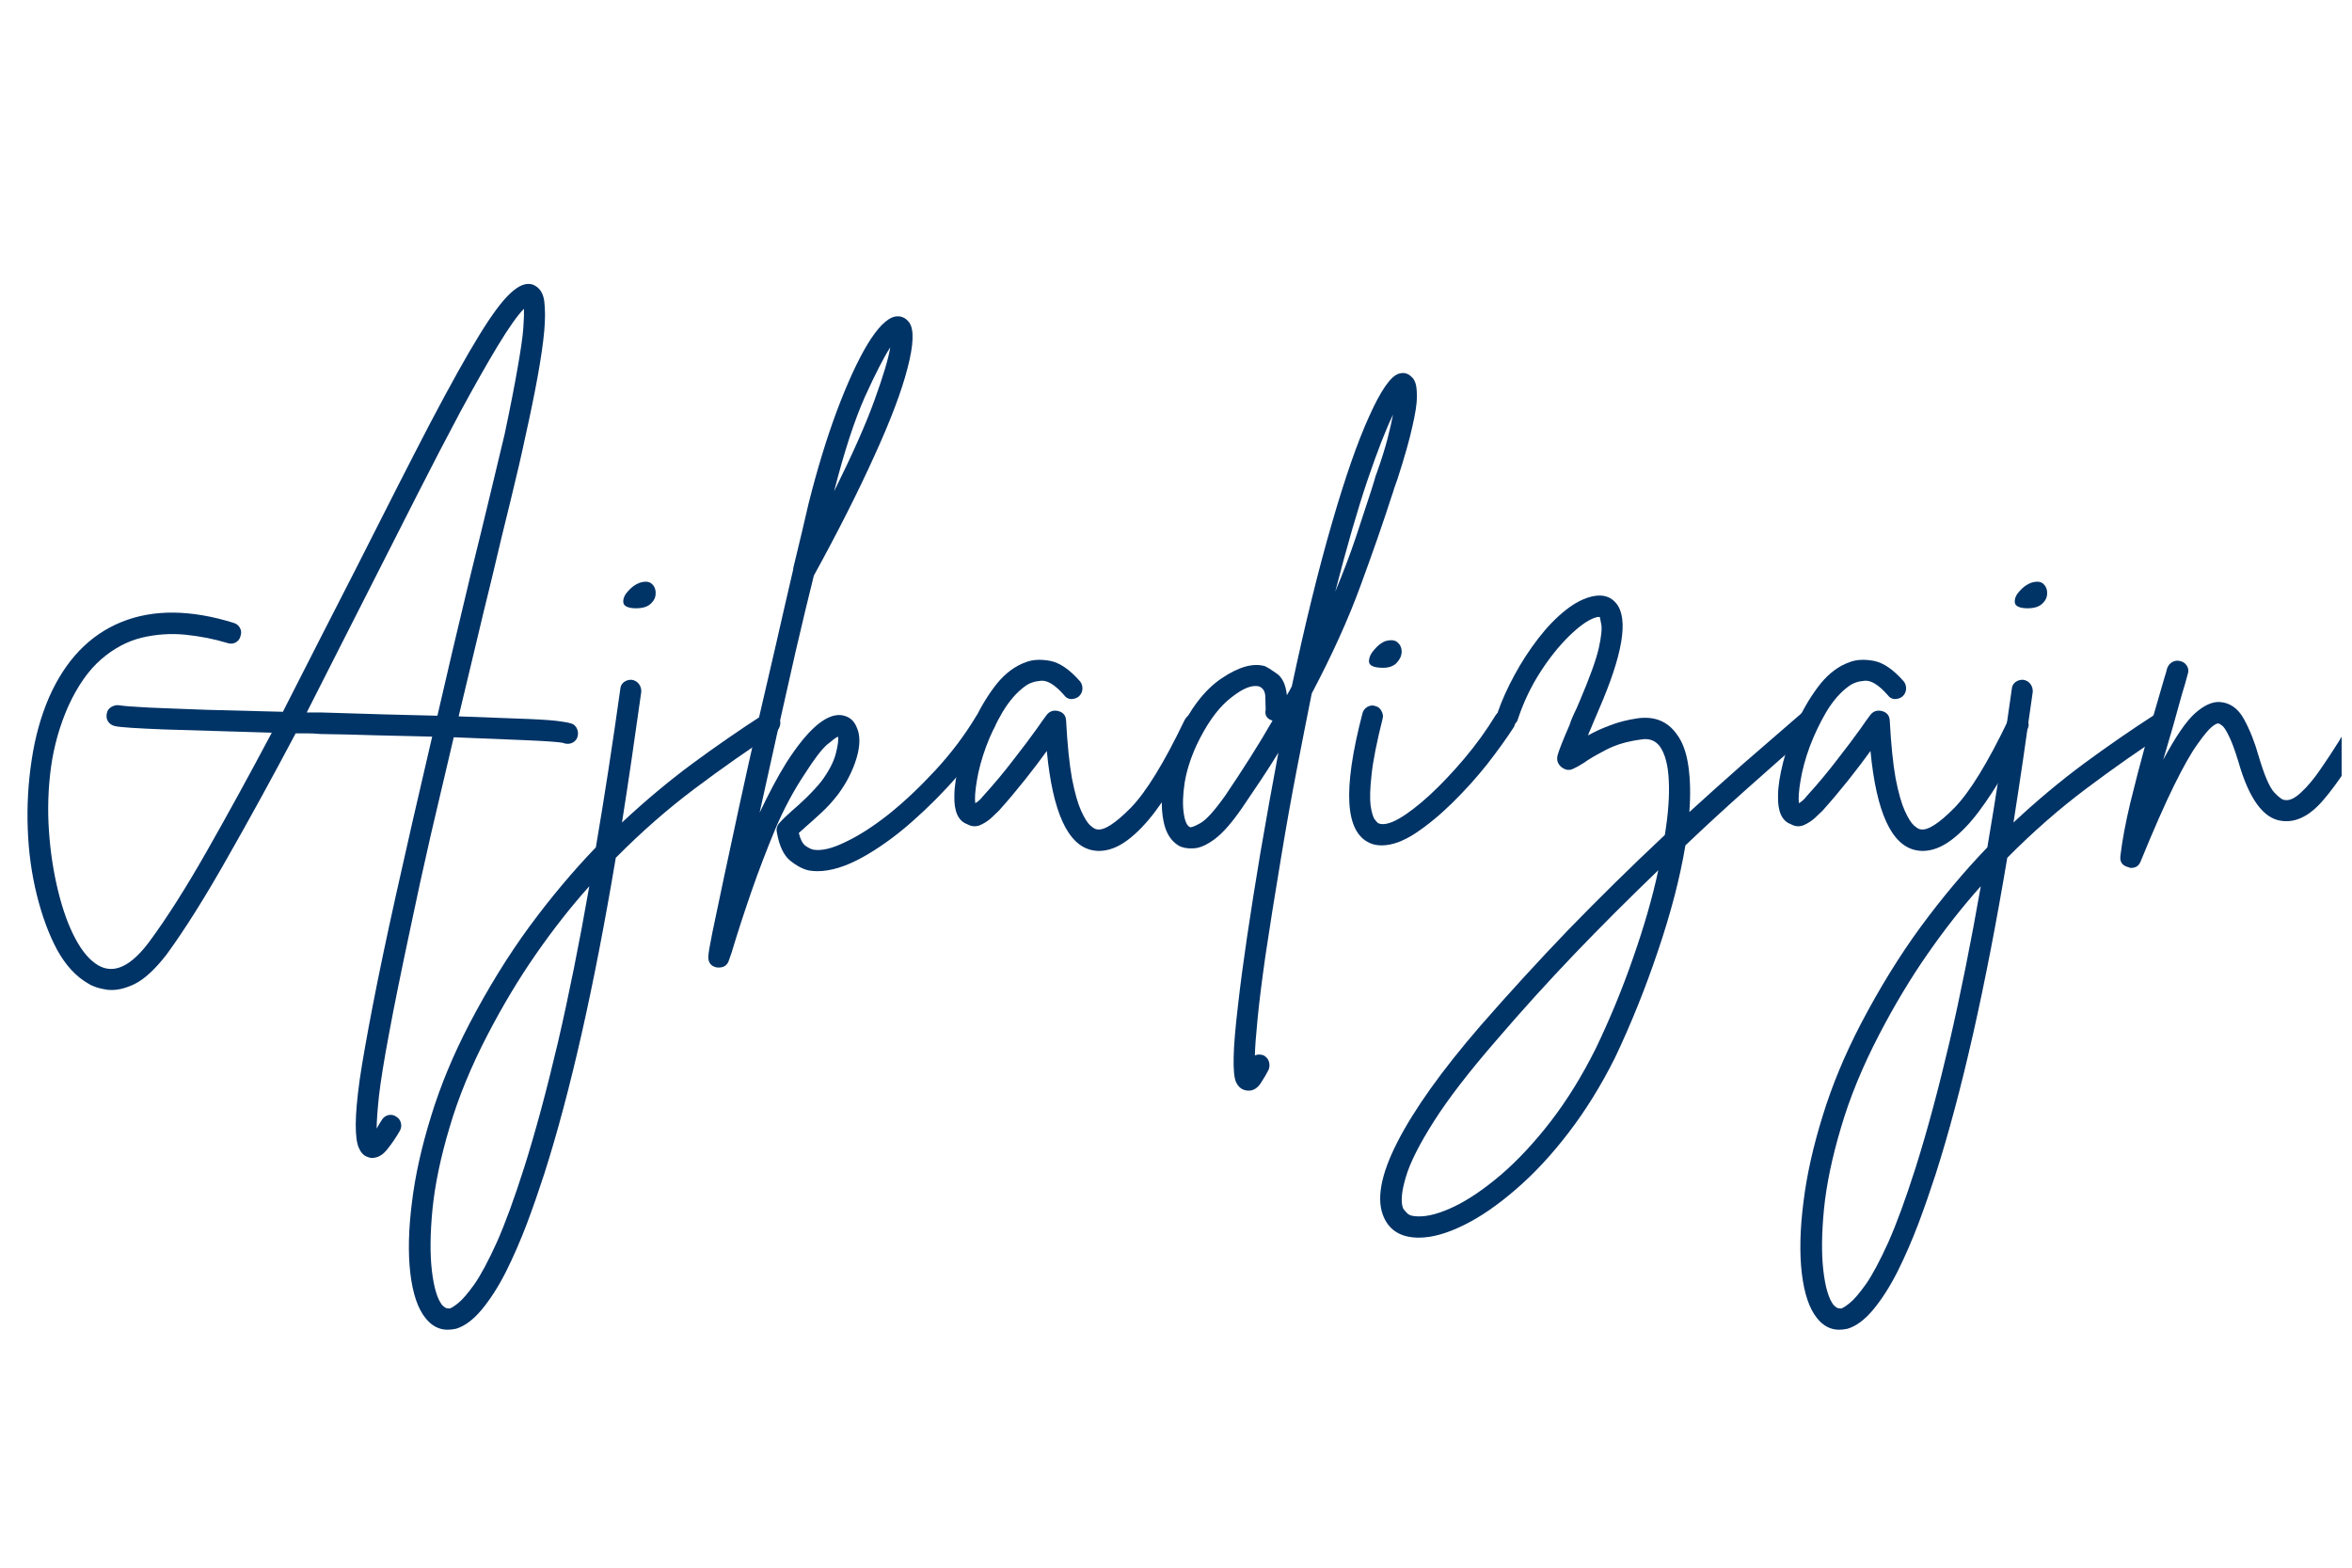
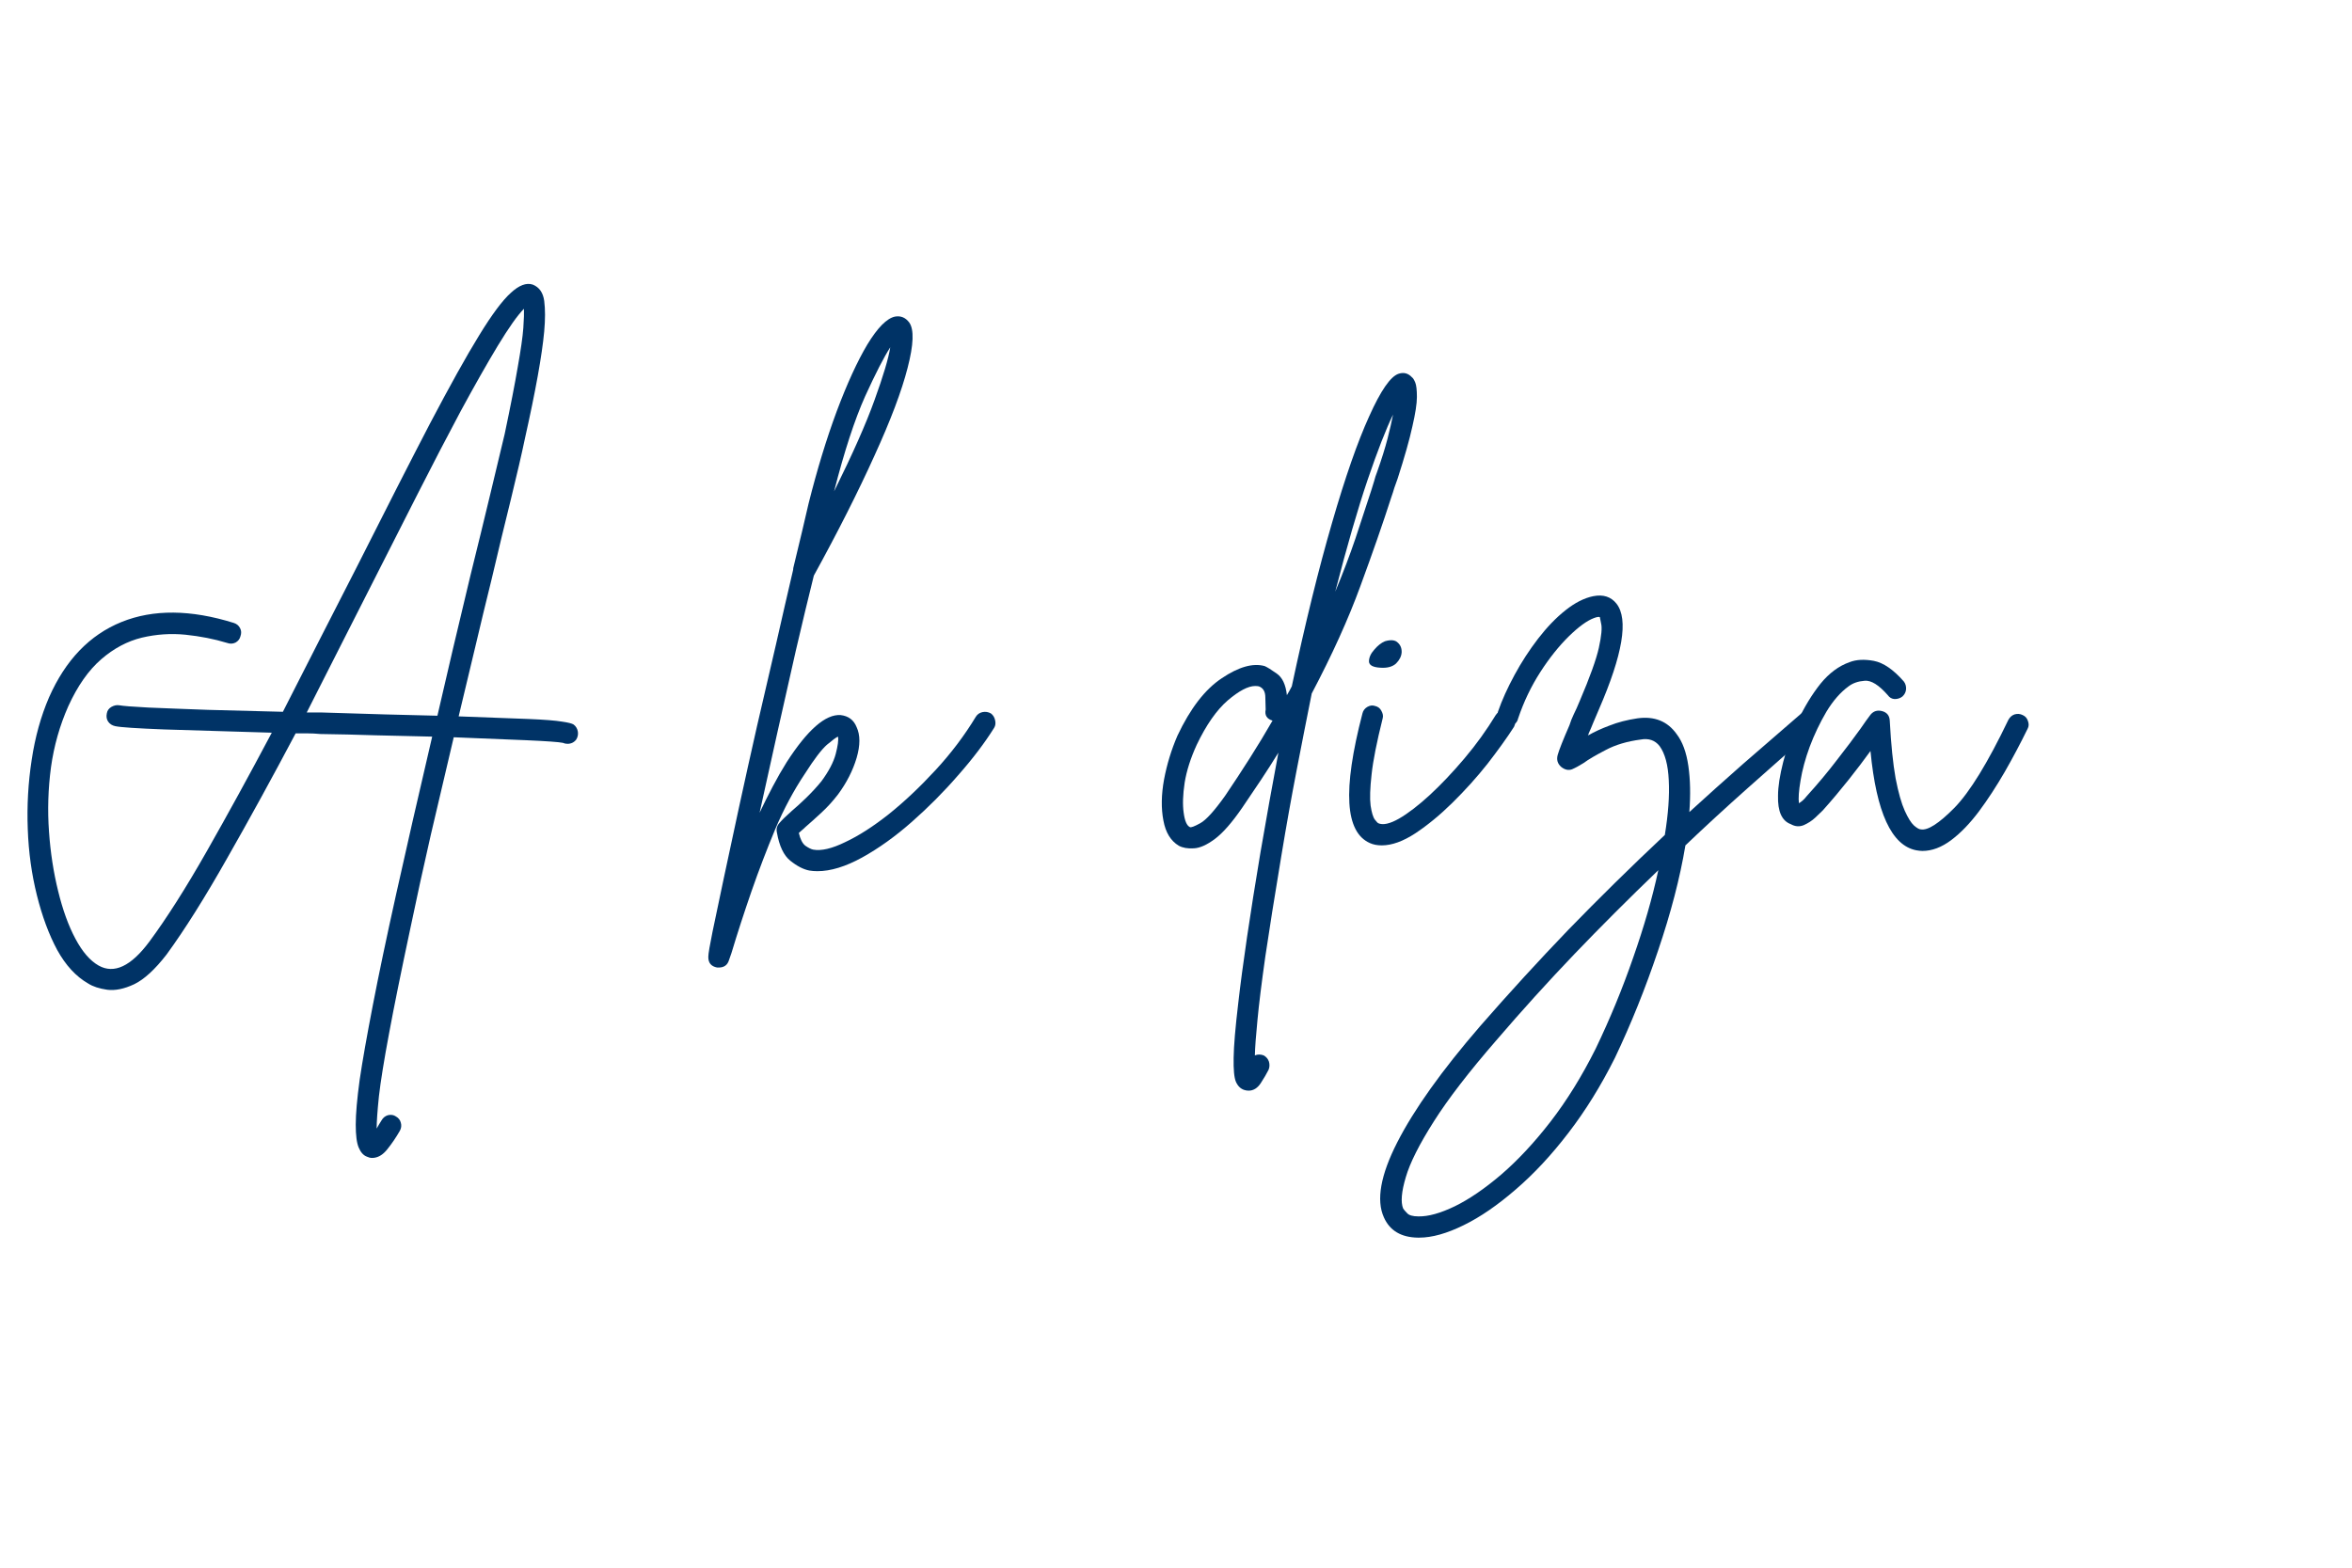
<svg xmlns="http://www.w3.org/2000/svg" width="150" zoomAndPan="magnify" viewBox="0 0 112.5 75" height="100" preserveAspectRatio="xMidYMid meet" version="1.2">
  <defs>
    <clipPath id="91efd3b2a8">
-       <path d="M 101 31 L 112.004 31 L 112.004 42 L 101 42 Z M 101 31 " />
-     </clipPath>
+       </clipPath>
  </defs>
  <g id="61f357eda8">
    <g style="fill:#003366;fill-opacity:1;">
      <g transform="translate(0, 40.069)">
        <path style="stroke:none" d="M 27.438 -5.406 C 27.551 -5.32 27.617 -5.207 27.641 -5.062 C 27.66 -4.926 27.633 -4.801 27.562 -4.688 C 27.457 -4.551 27.316 -4.484 27.141 -4.484 C 27.066 -4.484 26.992 -4.5 26.922 -4.531 C 26.734 -4.57 26.148 -4.613 25.172 -4.656 C 24.203 -4.695 23.047 -4.742 21.703 -4.797 C 21.336 -3.254 20.973 -1.703 20.609 -0.141 C 20.254 1.41 19.926 2.91 19.625 4.359 C 19.188 6.41 18.848 8.082 18.609 9.375 C 18.367 10.664 18.207 11.664 18.125 12.375 C 18.051 13.094 18.016 13.609 18.016 13.922 C 18.086 13.797 18.164 13.664 18.25 13.531 C 18.32 13.406 18.426 13.32 18.562 13.281 C 18.707 13.25 18.832 13.27 18.938 13.344 C 19.062 13.414 19.141 13.516 19.172 13.641 C 19.211 13.773 19.195 13.906 19.125 14.031 C 18.945 14.344 18.75 14.633 18.531 14.906 C 18.312 15.188 18.066 15.328 17.797 15.328 C 17.711 15.328 17.629 15.305 17.547 15.266 C 17.379 15.203 17.25 15.055 17.156 14.828 C 17.062 14.609 17.016 14.242 17.016 13.734 C 17.016 13.223 17.078 12.508 17.203 11.594 C 17.336 10.688 17.547 9.504 17.828 8.047 C 18.109 6.586 18.484 4.801 18.953 2.688 C 19.422 0.582 19.992 -1.922 20.672 -4.828 C 19.797 -4.848 18.898 -4.867 17.984 -4.891 C 17.066 -4.922 16.18 -4.941 15.328 -4.953 C 15.109 -4.973 14.898 -4.984 14.703 -4.984 C 14.516 -4.984 14.328 -4.984 14.141 -4.984 C 13.016 -2.859 11.922 -0.863 10.859 1 C 9.805 2.863 8.844 4.395 7.969 5.594 C 7.414 6.312 6.898 6.785 6.422 7.016 C 5.941 7.242 5.508 7.332 5.125 7.281 C 4.75 7.227 4.445 7.129 4.219 6.984 C 3.633 6.648 3.141 6.113 2.734 5.375 C 2.336 4.633 2.016 3.766 1.766 2.766 C 1.516 1.766 1.367 0.707 1.328 -0.406 C 1.285 -1.52 1.348 -2.625 1.516 -3.719 C 1.68 -4.812 1.957 -5.805 2.344 -6.703 C 3.133 -8.492 4.289 -9.695 5.812 -10.312 C 7.332 -10.926 9.125 -10.91 11.188 -10.266 C 11.32 -10.223 11.422 -10.141 11.484 -10.016 C 11.547 -9.898 11.551 -9.77 11.5 -9.625 C 11.469 -9.5 11.391 -9.398 11.266 -9.328 C 11.141 -9.266 11.004 -9.258 10.859 -9.312 C 10.242 -9.5 9.582 -9.629 8.875 -9.703 C 8.176 -9.773 7.477 -9.727 6.781 -9.562 C 6.094 -9.395 5.445 -9.051 4.844 -8.531 C 4.238 -8.008 3.711 -7.258 3.266 -6.281 C 2.859 -5.363 2.582 -4.391 2.438 -3.359 C 2.301 -2.328 2.27 -1.301 2.344 -0.281 C 2.414 0.727 2.562 1.676 2.781 2.562 C 3 3.457 3.273 4.219 3.609 4.844 C 3.941 5.469 4.312 5.895 4.719 6.125 C 5.457 6.539 6.266 6.16 7.141 4.984 C 7.973 3.859 8.891 2.414 9.891 0.656 C 10.891 -1.102 11.926 -2.992 13 -5.016 C 10.852 -5.078 9.133 -5.129 7.844 -5.172 C 6.551 -5.223 5.773 -5.273 5.516 -5.328 C 5.367 -5.359 5.254 -5.43 5.172 -5.547 C 5.098 -5.66 5.078 -5.789 5.109 -5.938 C 5.129 -6.07 5.203 -6.176 5.328 -6.25 C 5.453 -6.32 5.578 -6.348 5.703 -6.328 C 5.867 -6.297 6.332 -6.258 7.094 -6.219 C 7.863 -6.188 8.812 -6.148 9.938 -6.109 C 11.062 -6.078 12.258 -6.047 13.531 -6.016 C 14.113 -7.16 14.695 -8.305 15.281 -9.453 C 15.875 -10.609 16.457 -11.75 17.031 -12.875 C 18.438 -15.664 19.613 -17.973 20.562 -19.797 C 21.52 -21.617 22.305 -23.031 22.922 -24.031 C 23.535 -25.031 24.039 -25.707 24.438 -26.062 C 24.832 -26.426 25.18 -26.555 25.484 -26.453 C 25.797 -26.328 25.977 -26.066 26.031 -25.672 C 26.082 -25.273 26.082 -24.789 26.031 -24.219 C 25.926 -23.07 25.617 -21.363 25.109 -19.094 C 24.953 -18.344 24.727 -17.375 24.438 -16.188 C 24.145 -15.008 23.832 -13.711 23.5 -12.297 C 23.25 -11.285 22.992 -10.227 22.734 -9.125 C 22.473 -8.031 22.207 -6.922 21.938 -5.797 C 23.414 -5.742 24.531 -5.703 25.281 -5.672 C 26.039 -5.641 26.57 -5.598 26.875 -5.547 C 27.176 -5.504 27.363 -5.457 27.438 -5.406 Z M 15.344 -5.984 C 16.469 -5.953 17.488 -5.922 18.406 -5.891 C 19.32 -5.867 20.16 -5.848 20.922 -5.828 C 21.391 -7.867 21.914 -10.102 22.5 -12.531 C 22.852 -13.957 23.172 -15.258 23.453 -16.438 C 23.734 -17.613 23.961 -18.57 24.141 -19.312 C 24.422 -20.645 24.629 -21.711 24.766 -22.516 C 24.91 -23.328 25 -23.945 25.031 -24.375 C 25.062 -24.812 25.07 -25.117 25.062 -25.297 C 24.758 -24.992 24.344 -24.406 23.812 -23.531 C 23.289 -22.664 22.695 -21.617 22.031 -20.391 C 21.375 -19.16 20.691 -17.848 19.984 -16.453 C 19.285 -15.066 18.602 -13.723 17.938 -12.422 C 17.406 -11.367 16.863 -10.301 16.312 -9.219 C 15.758 -8.133 15.211 -7.055 14.672 -5.984 C 14.773 -5.984 14.883 -5.984 15 -5.984 C 15.113 -5.984 15.227 -5.984 15.344 -5.984 Z M 15.344 -5.984 " />
      </g>
    </g>
    <g style="fill:#003366;fill-opacity:1;">
      <g transform="translate(28.954, 40.069)">
-         <path style="stroke:none" d="M 8.281 -5.75 C 8.363 -5.645 8.391 -5.52 8.359 -5.375 C 8.328 -5.238 8.258 -5.133 8.156 -5.062 C 6.863 -4.219 5.57 -3.312 4.281 -2.344 C 2.988 -1.375 1.727 -0.27 0.5 0.969 C -0.539 7.164 -1.68 12.207 -2.922 16.094 C -3.172 16.863 -3.445 17.656 -3.75 18.469 C -4.062 19.289 -4.395 20.055 -4.75 20.766 C -5.113 21.484 -5.5 22.086 -5.906 22.578 C -6.312 23.066 -6.723 23.375 -7.141 23.5 C -7.285 23.531 -7.422 23.547 -7.547 23.547 C -7.953 23.547 -8.301 23.363 -8.594 23 C -8.969 22.539 -9.211 21.82 -9.328 20.844 C -9.441 19.875 -9.414 18.742 -9.25 17.453 C -9.094 16.16 -8.785 14.781 -8.328 13.312 C -7.879 11.852 -7.273 10.395 -6.516 8.938 C -5.617 7.219 -4.656 5.656 -3.625 4.25 C -2.594 2.852 -1.535 1.594 -0.453 0.469 C -0.047 -1.914 0.344 -4.445 0.719 -7.125 C 0.727 -7.25 0.785 -7.352 0.891 -7.438 C 1.004 -7.52 1.129 -7.555 1.266 -7.547 C 1.41 -7.523 1.523 -7.457 1.609 -7.344 C 1.691 -7.227 1.727 -7.102 1.719 -6.969 C 1.414 -4.781 1.109 -2.695 0.797 -0.719 C 1.898 -1.75 3.02 -2.688 4.156 -3.531 C 5.301 -4.375 6.445 -5.164 7.594 -5.906 C 7.695 -5.977 7.816 -6 7.953 -5.969 C 8.098 -5.945 8.207 -5.875 8.281 -5.75 Z M -3.875 15.766 C -3.332 14.047 -2.797 12.055 -2.266 9.797 C -1.742 7.535 -1.242 5.047 -0.766 2.328 C -1.641 3.305 -2.484 4.379 -3.297 5.547 C -4.117 6.723 -4.895 8.016 -5.625 9.422 C -6.426 10.961 -7.035 12.445 -7.453 13.875 C -7.879 15.301 -8.148 16.598 -8.266 17.766 C -8.379 18.93 -8.391 19.914 -8.297 20.719 C -8.203 21.52 -8.039 22.066 -7.812 22.359 C -7.719 22.453 -7.645 22.504 -7.594 22.516 C -7.539 22.523 -7.488 22.531 -7.438 22.531 C -7.363 22.508 -7.227 22.422 -7.031 22.266 C -6.844 22.117 -6.586 21.82 -6.266 21.375 C -5.953 20.926 -5.594 20.254 -5.188 19.359 C -4.789 18.461 -4.352 17.266 -3.875 15.766 Z M 1.391 -10.969 C 1.047 -10.988 0.867 -11.086 0.859 -11.266 C 0.848 -11.441 0.926 -11.617 1.094 -11.797 C 1.258 -11.984 1.441 -12.113 1.641 -12.188 C 1.898 -12.27 2.094 -12.254 2.219 -12.141 C 2.352 -12.023 2.414 -11.867 2.406 -11.672 C 2.406 -11.484 2.32 -11.316 2.156 -11.172 C 1.988 -11.023 1.734 -10.957 1.391 -10.969 Z M 1.391 -10.969 " />
-       </g>
+         </g>
    </g>
    <g style="fill:#003366;fill-opacity:1;">
      <g transform="translate(36.021, 40.069)">
        <path style="stroke:none" d="M 11.375 -5.938 C 11.477 -5.863 11.547 -5.754 11.578 -5.609 C 11.609 -5.473 11.594 -5.352 11.531 -5.25 C 11.082 -4.531 10.508 -3.773 9.812 -2.984 C 9.125 -2.191 8.383 -1.445 7.594 -0.75 C 6.801 -0.051 6.008 0.516 5.219 0.953 C 4.426 1.391 3.711 1.609 3.078 1.609 C 2.941 1.609 2.812 1.598 2.688 1.578 C 2.406 1.523 2.102 1.367 1.781 1.109 C 1.469 0.859 1.254 0.41 1.141 -0.234 C 1.098 -0.41 1.141 -0.566 1.266 -0.703 C 1.391 -0.848 1.582 -1.035 1.844 -1.266 C 2.051 -1.441 2.281 -1.648 2.531 -1.891 C 2.789 -2.141 3.035 -2.406 3.266 -2.688 C 3.617 -3.164 3.848 -3.602 3.953 -4 C 4.055 -4.395 4.094 -4.672 4.062 -4.828 C 3.977 -4.797 3.801 -4.664 3.531 -4.438 C 3.27 -4.207 2.922 -3.75 2.484 -3.062 C 1.953 -2.27 1.477 -1.383 1.062 -0.406 C 0.656 0.57 0.273 1.566 -0.078 2.578 C -0.43 3.598 -0.75 4.578 -1.031 5.516 L -1.156 5.875 C -1.227 6.102 -1.391 6.219 -1.641 6.219 C -1.672 6.219 -1.695 6.219 -1.719 6.219 C -2.008 6.164 -2.148 5.992 -2.141 5.703 C -2.141 5.555 -2.07 5.156 -1.938 4.5 C -1.801 3.844 -1.625 3 -1.406 1.969 C -1.188 0.938 -0.941 -0.203 -0.672 -1.453 C -0.398 -2.711 -0.113 -4.004 0.188 -5.328 C 0.5 -6.66 0.801 -7.961 1.094 -9.234 C 1.383 -10.516 1.656 -11.691 1.906 -12.766 C 1.914 -12.797 1.922 -12.836 1.922 -12.891 C 2.242 -14.211 2.488 -15.242 2.656 -15.984 C 3.062 -17.598 3.508 -19.066 4 -20.391 C 4.5 -21.723 4.988 -22.789 5.469 -23.594 C 5.957 -24.395 6.395 -24.836 6.781 -24.922 C 7.062 -24.973 7.289 -24.879 7.469 -24.641 C 7.707 -24.305 7.68 -23.582 7.391 -22.469 C 7.109 -21.363 6.578 -19.957 5.797 -18.25 C 5.023 -16.539 4.062 -14.633 2.906 -12.531 C 2.633 -11.438 2.348 -10.242 2.047 -8.953 C 1.754 -7.66 1.457 -6.344 1.156 -5 C 0.863 -3.664 0.582 -2.395 0.312 -1.188 C 0.508 -1.602 0.719 -2.02 0.938 -2.438 C 1.156 -2.852 1.379 -3.242 1.609 -3.609 C 2.609 -5.16 3.469 -5.91 4.188 -5.859 C 4.562 -5.816 4.816 -5.625 4.953 -5.281 C 5.129 -4.906 5.129 -4.414 4.953 -3.812 C 4.773 -3.207 4.477 -2.625 4.062 -2.062 C 3.812 -1.738 3.547 -1.445 3.266 -1.188 C 2.984 -0.926 2.727 -0.695 2.5 -0.5 C 2.445 -0.445 2.391 -0.395 2.328 -0.344 C 2.266 -0.289 2.219 -0.25 2.188 -0.219 C 2.258 0.082 2.363 0.285 2.5 0.391 C 2.645 0.492 2.77 0.555 2.875 0.578 C 3.258 0.648 3.77 0.531 4.406 0.219 C 5.051 -0.082 5.75 -0.531 6.5 -1.125 C 7.25 -1.727 7.992 -2.43 8.734 -3.234 C 9.473 -4.035 10.113 -4.883 10.656 -5.781 C 10.727 -5.895 10.832 -5.969 10.969 -6 C 11.113 -6.031 11.25 -6.008 11.375 -5.938 Z M 6.562 -23.453 C 6.27 -23.004 5.867 -22.223 5.359 -21.109 C 4.859 -19.992 4.363 -18.477 3.875 -16.562 C 4.758 -18.344 5.406 -19.801 5.812 -20.938 C 6.227 -22.082 6.477 -22.922 6.562 -23.453 Z M 6.562 -23.453 " />
      </g>
    </g>
    <g style="fill:#003366;fill-opacity:1;">
      <g transform="translate(46.305, 40.069)">
-         <path style="stroke:none" d="M 11.047 -5.859 C 11.172 -5.805 11.254 -5.711 11.297 -5.578 C 11.348 -5.441 11.344 -5.316 11.281 -5.203 C 10.945 -4.516 10.582 -3.828 10.188 -3.141 C 9.789 -2.453 9.379 -1.82 8.953 -1.25 C 8.523 -0.676 8.082 -0.219 7.625 0.125 C 7.164 0.469 6.707 0.641 6.25 0.641 C 6.164 0.641 6.066 0.629 5.953 0.609 C 4.773 0.379 4.047 -1.203 3.766 -4.141 C 3.473 -3.734 3.129 -3.281 2.734 -2.781 C 2.336 -2.281 1.922 -1.785 1.484 -1.297 C 1.41 -1.223 1.289 -1.109 1.125 -0.953 C 0.969 -0.805 0.785 -0.688 0.578 -0.594 C 0.367 -0.508 0.16 -0.523 -0.047 -0.641 C -0.473 -0.797 -0.676 -1.25 -0.656 -2 C -0.656 -2.438 -0.57 -2.977 -0.406 -3.625 C -0.238 -4.281 -0.004 -4.938 0.297 -5.594 C 0.609 -6.258 0.969 -6.848 1.375 -7.359 C 1.789 -7.867 2.254 -8.211 2.766 -8.391 C 3.086 -8.516 3.473 -8.535 3.922 -8.453 C 4.379 -8.367 4.859 -8.039 5.359 -7.469 C 5.441 -7.363 5.477 -7.238 5.469 -7.094 C 5.457 -6.957 5.398 -6.844 5.297 -6.75 C 5.191 -6.664 5.066 -6.625 4.922 -6.625 C 4.785 -6.633 4.676 -6.695 4.594 -6.812 C 4.164 -7.301 3.797 -7.531 3.484 -7.5 C 3.18 -7.477 2.926 -7.391 2.719 -7.234 C 2.332 -6.953 1.977 -6.547 1.656 -6.016 C 1.344 -5.484 1.078 -4.926 0.859 -4.344 C 0.648 -3.77 0.504 -3.234 0.422 -2.734 C 0.336 -2.234 0.312 -1.867 0.344 -1.641 C 0.395 -1.672 0.453 -1.711 0.516 -1.766 C 0.578 -1.816 0.645 -1.891 0.719 -1.984 C 1.238 -2.555 1.719 -3.129 2.156 -3.703 C 2.602 -4.273 2.984 -4.781 3.297 -5.219 C 3.379 -5.344 3.461 -5.461 3.547 -5.578 C 3.629 -5.691 3.703 -5.789 3.766 -5.875 C 3.91 -6.051 4.098 -6.109 4.328 -6.047 C 4.555 -5.984 4.676 -5.832 4.688 -5.594 C 4.75 -4.445 4.844 -3.523 4.969 -2.828 C 5.102 -2.141 5.25 -1.625 5.406 -1.281 C 5.562 -0.938 5.707 -0.703 5.844 -0.578 C 5.988 -0.453 6.098 -0.391 6.172 -0.391 C 6.504 -0.328 7.039 -0.672 7.781 -1.422 C 8.52 -2.18 9.379 -3.582 10.359 -5.625 C 10.43 -5.758 10.531 -5.848 10.656 -5.891 C 10.789 -5.93 10.922 -5.922 11.047 -5.859 Z M 11.047 -5.859 " />
-       </g>
+         </g>
    </g>
    <g style="fill:#003366;fill-opacity:1;">
      <g transform="translate(56.273, 40.069)">
        <path style="stroke:none" d="M 11.266 -22.016 C 11.316 -21.984 11.367 -21.898 11.422 -21.766 C 11.473 -21.641 11.5 -21.41 11.5 -21.078 C 11.5 -20.754 11.426 -20.281 11.281 -19.656 C 11.145 -19.031 10.91 -18.203 10.578 -17.172 C 10.523 -17.023 10.473 -16.879 10.422 -16.734 C 10.379 -16.586 10.332 -16.441 10.281 -16.297 C 9.875 -15.035 9.379 -13.613 8.797 -12.031 C 8.223 -10.457 7.445 -8.742 6.469 -6.891 C 6.238 -5.742 6 -4.523 5.75 -3.234 C 5.5 -1.941 5.254 -0.57 5.016 0.875 C 4.691 2.82 4.438 4.426 4.25 5.688 C 4.07 6.957 3.945 7.969 3.875 8.719 C 3.801 9.469 3.758 10.035 3.75 10.422 C 3.883 10.367 4.023 10.367 4.172 10.422 C 4.297 10.492 4.379 10.594 4.422 10.719 C 4.461 10.852 4.457 10.984 4.406 11.109 C 4.312 11.297 4.188 11.508 4.031 11.75 C 3.875 11.988 3.68 12.109 3.453 12.109 C 3.379 12.109 3.312 12.098 3.25 12.078 C 3.07 12.023 2.938 11.895 2.844 11.688 C 2.758 11.488 2.723 11.102 2.734 10.531 C 2.742 9.957 2.816 9.094 2.953 7.938 C 3.16 6.113 3.516 3.707 4.016 0.719 C 4.297 -0.914 4.582 -2.508 4.875 -4.062 C 4.613 -3.633 4.336 -3.203 4.047 -2.766 C 3.754 -2.328 3.453 -1.879 3.141 -1.422 C 2.66 -0.723 2.227 -0.227 1.844 0.062 C 1.457 0.352 1.117 0.504 0.828 0.516 C 0.535 0.535 0.297 0.492 0.109 0.391 C -0.273 0.16 -0.52 -0.238 -0.625 -0.812 C -0.738 -1.395 -0.727 -2.051 -0.594 -2.781 C -0.457 -3.508 -0.242 -4.207 0.047 -4.875 C 0.66 -6.176 1.367 -7.094 2.172 -7.625 C 2.973 -8.164 3.656 -8.359 4.219 -8.203 C 4.344 -8.148 4.535 -8.031 4.797 -7.844 C 5.066 -7.656 5.227 -7.312 5.281 -6.812 C 5.363 -6.945 5.441 -7.086 5.516 -7.234 C 6.16 -10.254 6.801 -12.859 7.438 -15.047 C 8.07 -17.234 8.664 -18.938 9.219 -20.156 C 9.77 -21.383 10.238 -22.062 10.625 -22.188 C 10.875 -22.27 11.086 -22.211 11.266 -22.016 Z M 2.328 -2 C 2.742 -2.613 3.141 -3.219 3.516 -3.812 C 3.898 -4.414 4.258 -5.008 4.594 -5.594 C 4.32 -5.676 4.211 -5.852 4.266 -6.125 C 4.266 -6.238 4.258 -6.43 4.25 -6.703 C 4.25 -6.984 4.145 -7.16 3.938 -7.234 C 3.895 -7.242 3.836 -7.25 3.766 -7.25 C 3.43 -7.25 2.992 -7.02 2.453 -6.562 C 1.922 -6.102 1.426 -5.395 0.969 -4.438 C 0.676 -3.801 0.484 -3.195 0.391 -2.625 C 0.305 -2.051 0.289 -1.57 0.344 -1.188 C 0.395 -0.801 0.492 -0.57 0.641 -0.5 C 0.691 -0.469 0.859 -0.531 1.141 -0.688 C 1.422 -0.844 1.816 -1.281 2.328 -2 Z M 9.594 -17.484 C 9.812 -18.098 9.977 -18.629 10.094 -19.078 C 10.207 -19.523 10.297 -19.91 10.359 -20.234 C 10.023 -19.547 9.617 -18.504 9.141 -17.109 C 8.672 -15.723 8.156 -13.941 7.594 -11.766 C 7.969 -12.66 8.289 -13.508 8.562 -14.312 C 8.832 -15.125 9.082 -15.883 9.312 -16.594 C 9.363 -16.75 9.41 -16.898 9.453 -17.047 C 9.492 -17.203 9.539 -17.348 9.594 -17.484 Z M 9.594 -17.484 " />
      </g>
    </g>
    <g style="fill:#003366;fill-opacity:1;">
      <g transform="translate(64.527, 40.069)">
        <path style="stroke:none" d="M 7.734 -6.016 C 7.848 -5.941 7.914 -5.832 7.938 -5.688 C 7.969 -5.551 7.953 -5.422 7.891 -5.297 C 7.555 -4.773 7.133 -4.188 6.625 -3.531 C 6.113 -2.883 5.555 -2.266 4.953 -1.672 C 4.359 -1.086 3.766 -0.598 3.172 -0.203 C 2.586 0.18 2.051 0.375 1.562 0.375 C 1.344 0.375 1.156 0.336 1 0.266 C 0.406 0.004 0.078 -0.629 0.016 -1.641 C -0.047 -2.66 0.16 -4.094 0.641 -5.938 C 0.672 -6.07 0.75 -6.176 0.875 -6.25 C 1 -6.32 1.117 -6.336 1.234 -6.297 C 1.379 -6.266 1.484 -6.188 1.547 -6.062 C 1.617 -5.938 1.641 -5.816 1.609 -5.703 C 1.328 -4.578 1.148 -3.68 1.078 -3.016 C 1.004 -2.359 0.988 -1.863 1.031 -1.531 C 1.082 -1.195 1.148 -0.973 1.234 -0.859 C 1.328 -0.742 1.379 -0.688 1.391 -0.688 C 1.617 -0.582 1.953 -0.656 2.391 -0.906 C 2.836 -1.164 3.332 -1.547 3.875 -2.047 C 4.414 -2.547 4.961 -3.125 5.516 -3.781 C 6.078 -4.445 6.578 -5.141 7.016 -5.859 C 7.098 -5.984 7.207 -6.055 7.344 -6.078 C 7.477 -6.109 7.609 -6.086 7.734 -6.016 Z M 1.5 -8.125 C 1.145 -8.145 0.961 -8.242 0.953 -8.422 C 0.953 -8.609 1.035 -8.797 1.203 -8.984 C 1.367 -9.18 1.539 -9.316 1.719 -9.391 C 2 -9.473 2.203 -9.453 2.328 -9.328 C 2.461 -9.211 2.523 -9.055 2.516 -8.859 C 2.504 -8.672 2.414 -8.492 2.25 -8.328 C 2.082 -8.172 1.832 -8.102 1.5 -8.125 Z M 1.5 -8.125 " />
      </g>
    </g>
    <g style="fill:#003366;fill-opacity:1;">
      <g transform="translate(70.882, 40.069)">
        <path style="stroke:none" d="M 16.016 -5.906 C 16.098 -5.801 16.133 -5.676 16.125 -5.531 C 16.113 -5.395 16.055 -5.285 15.953 -5.203 C 14.797 -4.211 13.703 -3.254 12.672 -2.328 C 11.641 -1.41 10.66 -0.508 9.734 0.375 C 9.473 1.938 9.035 3.617 8.422 5.422 C 7.816 7.223 7.129 8.93 6.359 10.547 C 5.691 11.879 4.953 13.07 4.141 14.125 C 3.328 15.188 2.484 16.094 1.609 16.844 C 0.742 17.594 -0.082 18.16 -0.875 18.547 C -1.676 18.941 -2.383 19.141 -3 19.141 C -3.02 19.141 -3.039 19.141 -3.062 19.141 C -3.863 19.129 -4.406 18.805 -4.688 18.172 C -5.062 17.348 -4.848 16.148 -4.047 14.578 C -3.242 13.004 -1.922 11.148 -0.078 9.016 C 1.305 7.43 2.711 5.895 4.141 4.406 C 5.578 2.926 7.113 1.414 8.75 -0.125 C 8.914 -1.133 8.977 -2.004 8.938 -2.734 C 8.906 -3.473 8.758 -4.02 8.5 -4.375 C 8.281 -4.656 7.977 -4.758 7.594 -4.688 C 6.945 -4.602 6.391 -4.438 5.922 -4.188 C 5.453 -3.945 5.098 -3.738 4.859 -3.562 C 4.66 -3.438 4.477 -3.336 4.312 -3.266 C 4.145 -3.203 3.973 -3.238 3.797 -3.375 C 3.617 -3.531 3.562 -3.723 3.625 -3.953 C 3.688 -4.18 3.875 -4.656 4.188 -5.375 C 4.238 -5.539 4.305 -5.711 4.391 -5.891 C 4.484 -6.078 4.578 -6.285 4.672 -6.516 C 5.16 -7.66 5.469 -8.516 5.594 -9.078 C 5.719 -9.648 5.754 -10.035 5.703 -10.234 C 5.66 -10.441 5.641 -10.547 5.641 -10.547 C 5.586 -10.566 5.492 -10.551 5.359 -10.5 C 5.023 -10.375 4.625 -10.082 4.156 -9.625 C 3.688 -9.164 3.234 -8.598 2.797 -7.922 C 2.359 -7.242 2.004 -6.504 1.734 -5.703 C 1.703 -5.555 1.625 -5.453 1.5 -5.391 C 1.375 -5.328 1.242 -5.32 1.109 -5.375 C 0.961 -5.414 0.859 -5.492 0.797 -5.609 C 0.742 -5.734 0.734 -5.867 0.766 -6.016 C 0.961 -6.578 1.227 -7.164 1.562 -7.781 C 1.895 -8.395 2.27 -8.973 2.688 -9.516 C 3.113 -10.066 3.551 -10.52 4 -10.875 C 4.457 -11.238 4.898 -11.461 5.328 -11.547 C 5.805 -11.641 6.176 -11.52 6.438 -11.188 C 7.02 -10.445 6.738 -8.758 5.594 -6.125 C 5.5 -5.895 5.41 -5.688 5.328 -5.5 C 5.254 -5.312 5.18 -5.141 5.109 -4.984 C 5.098 -4.961 5.094 -4.941 5.094 -4.922 C 5.094 -4.91 5.082 -4.895 5.062 -4.875 C 5.363 -5.051 5.711 -5.211 6.109 -5.359 C 6.504 -5.516 6.945 -5.629 7.438 -5.703 C 8.25 -5.816 8.875 -5.566 9.312 -4.953 C 9.594 -4.586 9.781 -4.078 9.875 -3.422 C 9.969 -2.773 9.984 -2.039 9.922 -1.219 C 10.742 -1.969 11.598 -2.734 12.484 -3.516 C 13.379 -4.297 14.316 -5.109 15.297 -5.953 C 15.398 -6.047 15.52 -6.086 15.656 -6.078 C 15.801 -6.066 15.922 -6.008 16.016 -5.906 Z M 5.438 10.109 C 6.125 8.68 6.723 7.227 7.234 5.75 C 7.754 4.27 8.156 2.875 8.438 1.562 C 7.031 2.914 5.691 4.254 4.422 5.578 C 3.16 6.898 1.914 8.273 0.688 9.703 C -0.613 11.203 -1.609 12.492 -2.297 13.578 C -2.992 14.672 -3.441 15.562 -3.641 16.25 C -3.848 16.945 -3.891 17.445 -3.766 17.75 C -3.734 17.801 -3.672 17.875 -3.578 17.969 C -3.492 18.07 -3.312 18.125 -3.031 18.125 C -2.562 18.133 -1.984 17.973 -1.297 17.641 C -0.609 17.305 0.129 16.801 0.922 16.125 C 1.711 15.445 2.5 14.602 3.281 13.594 C 4.062 12.582 4.781 11.422 5.438 10.109 Z M 5.438 10.109 " />
      </g>
    </g>
    <g style="fill:#003366;fill-opacity:1;">
      <g transform="translate(85.702, 40.069)">
        <path style="stroke:none" d="M 11.047 -5.859 C 11.172 -5.805 11.254 -5.711 11.297 -5.578 C 11.348 -5.441 11.344 -5.316 11.281 -5.203 C 10.945 -4.516 10.582 -3.828 10.188 -3.141 C 9.789 -2.453 9.379 -1.82 8.953 -1.25 C 8.523 -0.676 8.082 -0.219 7.625 0.125 C 7.164 0.469 6.707 0.641 6.25 0.641 C 6.164 0.641 6.066 0.629 5.953 0.609 C 4.773 0.379 4.047 -1.203 3.766 -4.141 C 3.473 -3.734 3.129 -3.281 2.734 -2.781 C 2.336 -2.281 1.922 -1.785 1.484 -1.297 C 1.41 -1.223 1.289 -1.109 1.125 -0.953 C 0.969 -0.805 0.785 -0.688 0.578 -0.594 C 0.367 -0.508 0.16 -0.523 -0.047 -0.641 C -0.473 -0.797 -0.676 -1.25 -0.656 -2 C -0.656 -2.438 -0.57 -2.977 -0.406 -3.625 C -0.238 -4.281 -0.004 -4.938 0.297 -5.594 C 0.609 -6.258 0.969 -6.848 1.375 -7.359 C 1.789 -7.867 2.254 -8.211 2.766 -8.391 C 3.086 -8.516 3.473 -8.535 3.922 -8.453 C 4.379 -8.367 4.859 -8.039 5.359 -7.469 C 5.441 -7.363 5.477 -7.238 5.469 -7.094 C 5.457 -6.957 5.398 -6.844 5.297 -6.75 C 5.191 -6.664 5.066 -6.625 4.922 -6.625 C 4.785 -6.633 4.676 -6.695 4.594 -6.812 C 4.164 -7.301 3.797 -7.531 3.484 -7.5 C 3.18 -7.477 2.926 -7.391 2.719 -7.234 C 2.332 -6.953 1.977 -6.547 1.656 -6.016 C 1.344 -5.484 1.078 -4.926 0.859 -4.344 C 0.648 -3.77 0.504 -3.234 0.422 -2.734 C 0.336 -2.234 0.312 -1.867 0.344 -1.641 C 0.395 -1.672 0.453 -1.711 0.516 -1.766 C 0.578 -1.816 0.645 -1.891 0.719 -1.984 C 1.238 -2.555 1.719 -3.129 2.156 -3.703 C 2.602 -4.273 2.984 -4.781 3.297 -5.219 C 3.379 -5.344 3.461 -5.461 3.547 -5.578 C 3.629 -5.691 3.703 -5.789 3.766 -5.875 C 3.91 -6.051 4.098 -6.109 4.328 -6.047 C 4.555 -5.984 4.676 -5.832 4.688 -5.594 C 4.75 -4.445 4.844 -3.523 4.969 -2.828 C 5.102 -2.141 5.25 -1.625 5.406 -1.281 C 5.562 -0.938 5.707 -0.703 5.844 -0.578 C 5.988 -0.453 6.098 -0.391 6.172 -0.391 C 6.504 -0.328 7.039 -0.672 7.781 -1.422 C 8.52 -2.18 9.379 -3.582 10.359 -5.625 C 10.43 -5.758 10.531 -5.848 10.656 -5.891 C 10.789 -5.93 10.922 -5.922 11.047 -5.859 Z M 11.047 -5.859 " />
      </g>
    </g>
    <g style="fill:#003366;fill-opacity:1;">
      <g transform="translate(95.511, 40.069)">
-         <path style="stroke:none" d="M 8.281 -5.75 C 8.363 -5.645 8.391 -5.52 8.359 -5.375 C 8.328 -5.238 8.258 -5.133 8.156 -5.062 C 6.863 -4.219 5.57 -3.312 4.281 -2.344 C 2.988 -1.375 1.727 -0.27 0.5 0.969 C -0.539 7.164 -1.68 12.207 -2.922 16.094 C -3.172 16.863 -3.445 17.656 -3.75 18.469 C -4.062 19.289 -4.395 20.055 -4.75 20.766 C -5.113 21.484 -5.5 22.086 -5.906 22.578 C -6.312 23.066 -6.723 23.375 -7.141 23.5 C -7.285 23.531 -7.422 23.547 -7.547 23.547 C -7.953 23.547 -8.301 23.363 -8.594 23 C -8.969 22.539 -9.211 21.82 -9.328 20.844 C -9.441 19.875 -9.414 18.742 -9.25 17.453 C -9.094 16.16 -8.785 14.781 -8.328 13.312 C -7.879 11.852 -7.273 10.395 -6.516 8.938 C -5.617 7.219 -4.656 5.656 -3.625 4.25 C -2.594 2.852 -1.535 1.594 -0.453 0.469 C -0.047 -1.914 0.344 -4.445 0.719 -7.125 C 0.727 -7.25 0.785 -7.352 0.891 -7.438 C 1.004 -7.52 1.129 -7.555 1.266 -7.547 C 1.41 -7.523 1.523 -7.457 1.609 -7.344 C 1.691 -7.227 1.727 -7.102 1.719 -6.969 C 1.414 -4.781 1.109 -2.695 0.797 -0.719 C 1.898 -1.75 3.02 -2.688 4.156 -3.531 C 5.301 -4.375 6.445 -5.164 7.594 -5.906 C 7.695 -5.977 7.816 -6 7.953 -5.969 C 8.098 -5.945 8.207 -5.875 8.281 -5.75 Z M -3.875 15.766 C -3.332 14.047 -2.797 12.055 -2.266 9.797 C -1.742 7.535 -1.242 5.047 -0.766 2.328 C -1.641 3.305 -2.484 4.379 -3.297 5.547 C -4.117 6.723 -4.895 8.016 -5.625 9.422 C -6.426 10.961 -7.035 12.445 -7.453 13.875 C -7.879 15.301 -8.148 16.598 -8.266 17.766 C -8.379 18.93 -8.391 19.914 -8.297 20.719 C -8.203 21.52 -8.039 22.066 -7.812 22.359 C -7.719 22.453 -7.645 22.504 -7.594 22.516 C -7.539 22.523 -7.488 22.531 -7.438 22.531 C -7.363 22.508 -7.227 22.422 -7.031 22.266 C -6.844 22.117 -6.586 21.82 -6.266 21.375 C -5.953 20.926 -5.594 20.254 -5.188 19.359 C -4.789 18.461 -4.352 17.266 -3.875 15.766 Z M 1.391 -10.969 C 1.047 -10.988 0.867 -11.086 0.859 -11.266 C 0.848 -11.441 0.926 -11.617 1.094 -11.797 C 1.258 -11.984 1.441 -12.113 1.641 -12.188 C 1.898 -12.27 2.094 -12.254 2.219 -12.141 C 2.352 -12.023 2.414 -11.867 2.406 -11.672 C 2.406 -11.484 2.32 -11.316 2.156 -11.172 C 1.988 -11.023 1.734 -10.957 1.391 -10.969 Z M 1.391 -10.969 " />
-       </g>
+         </g>
    </g>
    <g clip-rule="nonzero" clip-path="url(#91efd3b2a8)">
      <g style="fill:#003366;fill-opacity:1;">
        <g transform="translate(102.579, 40.069)">
          <path style="stroke:none" d="M 10.625 -5.875 C 10.75 -5.812 10.828 -5.711 10.859 -5.578 C 10.898 -5.441 10.883 -5.316 10.812 -5.203 C 9.988 -3.734 9.242 -2.609 8.578 -1.828 C 7.922 -1.047 7.25 -0.703 6.562 -0.797 C 5.688 -0.898 4.992 -1.848 4.484 -3.641 C 4.305 -4.223 4.148 -4.641 4.016 -4.891 C 3.891 -5.148 3.785 -5.305 3.703 -5.359 C 3.629 -5.422 3.57 -5.453 3.531 -5.453 C 3.477 -5.473 3.375 -5.422 3.219 -5.297 C 3.062 -5.172 2.832 -4.895 2.531 -4.469 C 2.227 -4.051 1.859 -3.398 1.422 -2.516 C 0.984 -1.629 0.445 -0.41 -0.188 1.141 C -0.27 1.348 -0.422 1.453 -0.641 1.453 C -0.691 1.453 -0.734 1.441 -0.766 1.422 C -1.066 1.348 -1.195 1.164 -1.156 0.875 C -1.07 0.145 -0.914 -0.691 -0.688 -1.641 C -0.457 -2.586 -0.207 -3.551 0.062 -4.531 C 0.332 -5.52 0.582 -6.398 0.812 -7.172 C 0.863 -7.348 0.91 -7.508 0.953 -7.656 C 1.004 -7.812 1.047 -7.957 1.078 -8.094 C 1.129 -8.238 1.219 -8.344 1.344 -8.406 C 1.469 -8.469 1.594 -8.477 1.719 -8.438 C 1.852 -8.406 1.957 -8.328 2.031 -8.203 C 2.102 -8.078 2.113 -7.945 2.062 -7.812 C 2.02 -7.664 1.977 -7.516 1.938 -7.359 C 1.895 -7.211 1.848 -7.055 1.797 -6.891 C 1.672 -6.43 1.531 -5.926 1.375 -5.375 C 1.219 -4.832 1.055 -4.281 0.891 -3.719 C 1.492 -4.844 2.004 -5.586 2.422 -5.953 C 2.848 -6.328 3.238 -6.504 3.594 -6.484 C 4.082 -6.453 4.469 -6.18 4.75 -5.672 C 5.031 -5.16 5.266 -4.57 5.453 -3.906 C 5.723 -2.988 5.973 -2.406 6.203 -2.156 C 6.43 -1.914 6.598 -1.797 6.703 -1.797 C 6.93 -1.754 7.195 -1.879 7.5 -2.172 C 7.812 -2.461 8.117 -2.832 8.422 -3.281 C 8.734 -3.727 9.023 -4.172 9.297 -4.609 C 9.566 -5.055 9.773 -5.422 9.922 -5.703 C 9.984 -5.816 10.082 -5.891 10.219 -5.922 C 10.363 -5.961 10.5 -5.945 10.625 -5.875 Z M 10.625 -5.875 " />
        </g>
      </g>
    </g>
  </g>
</svg>